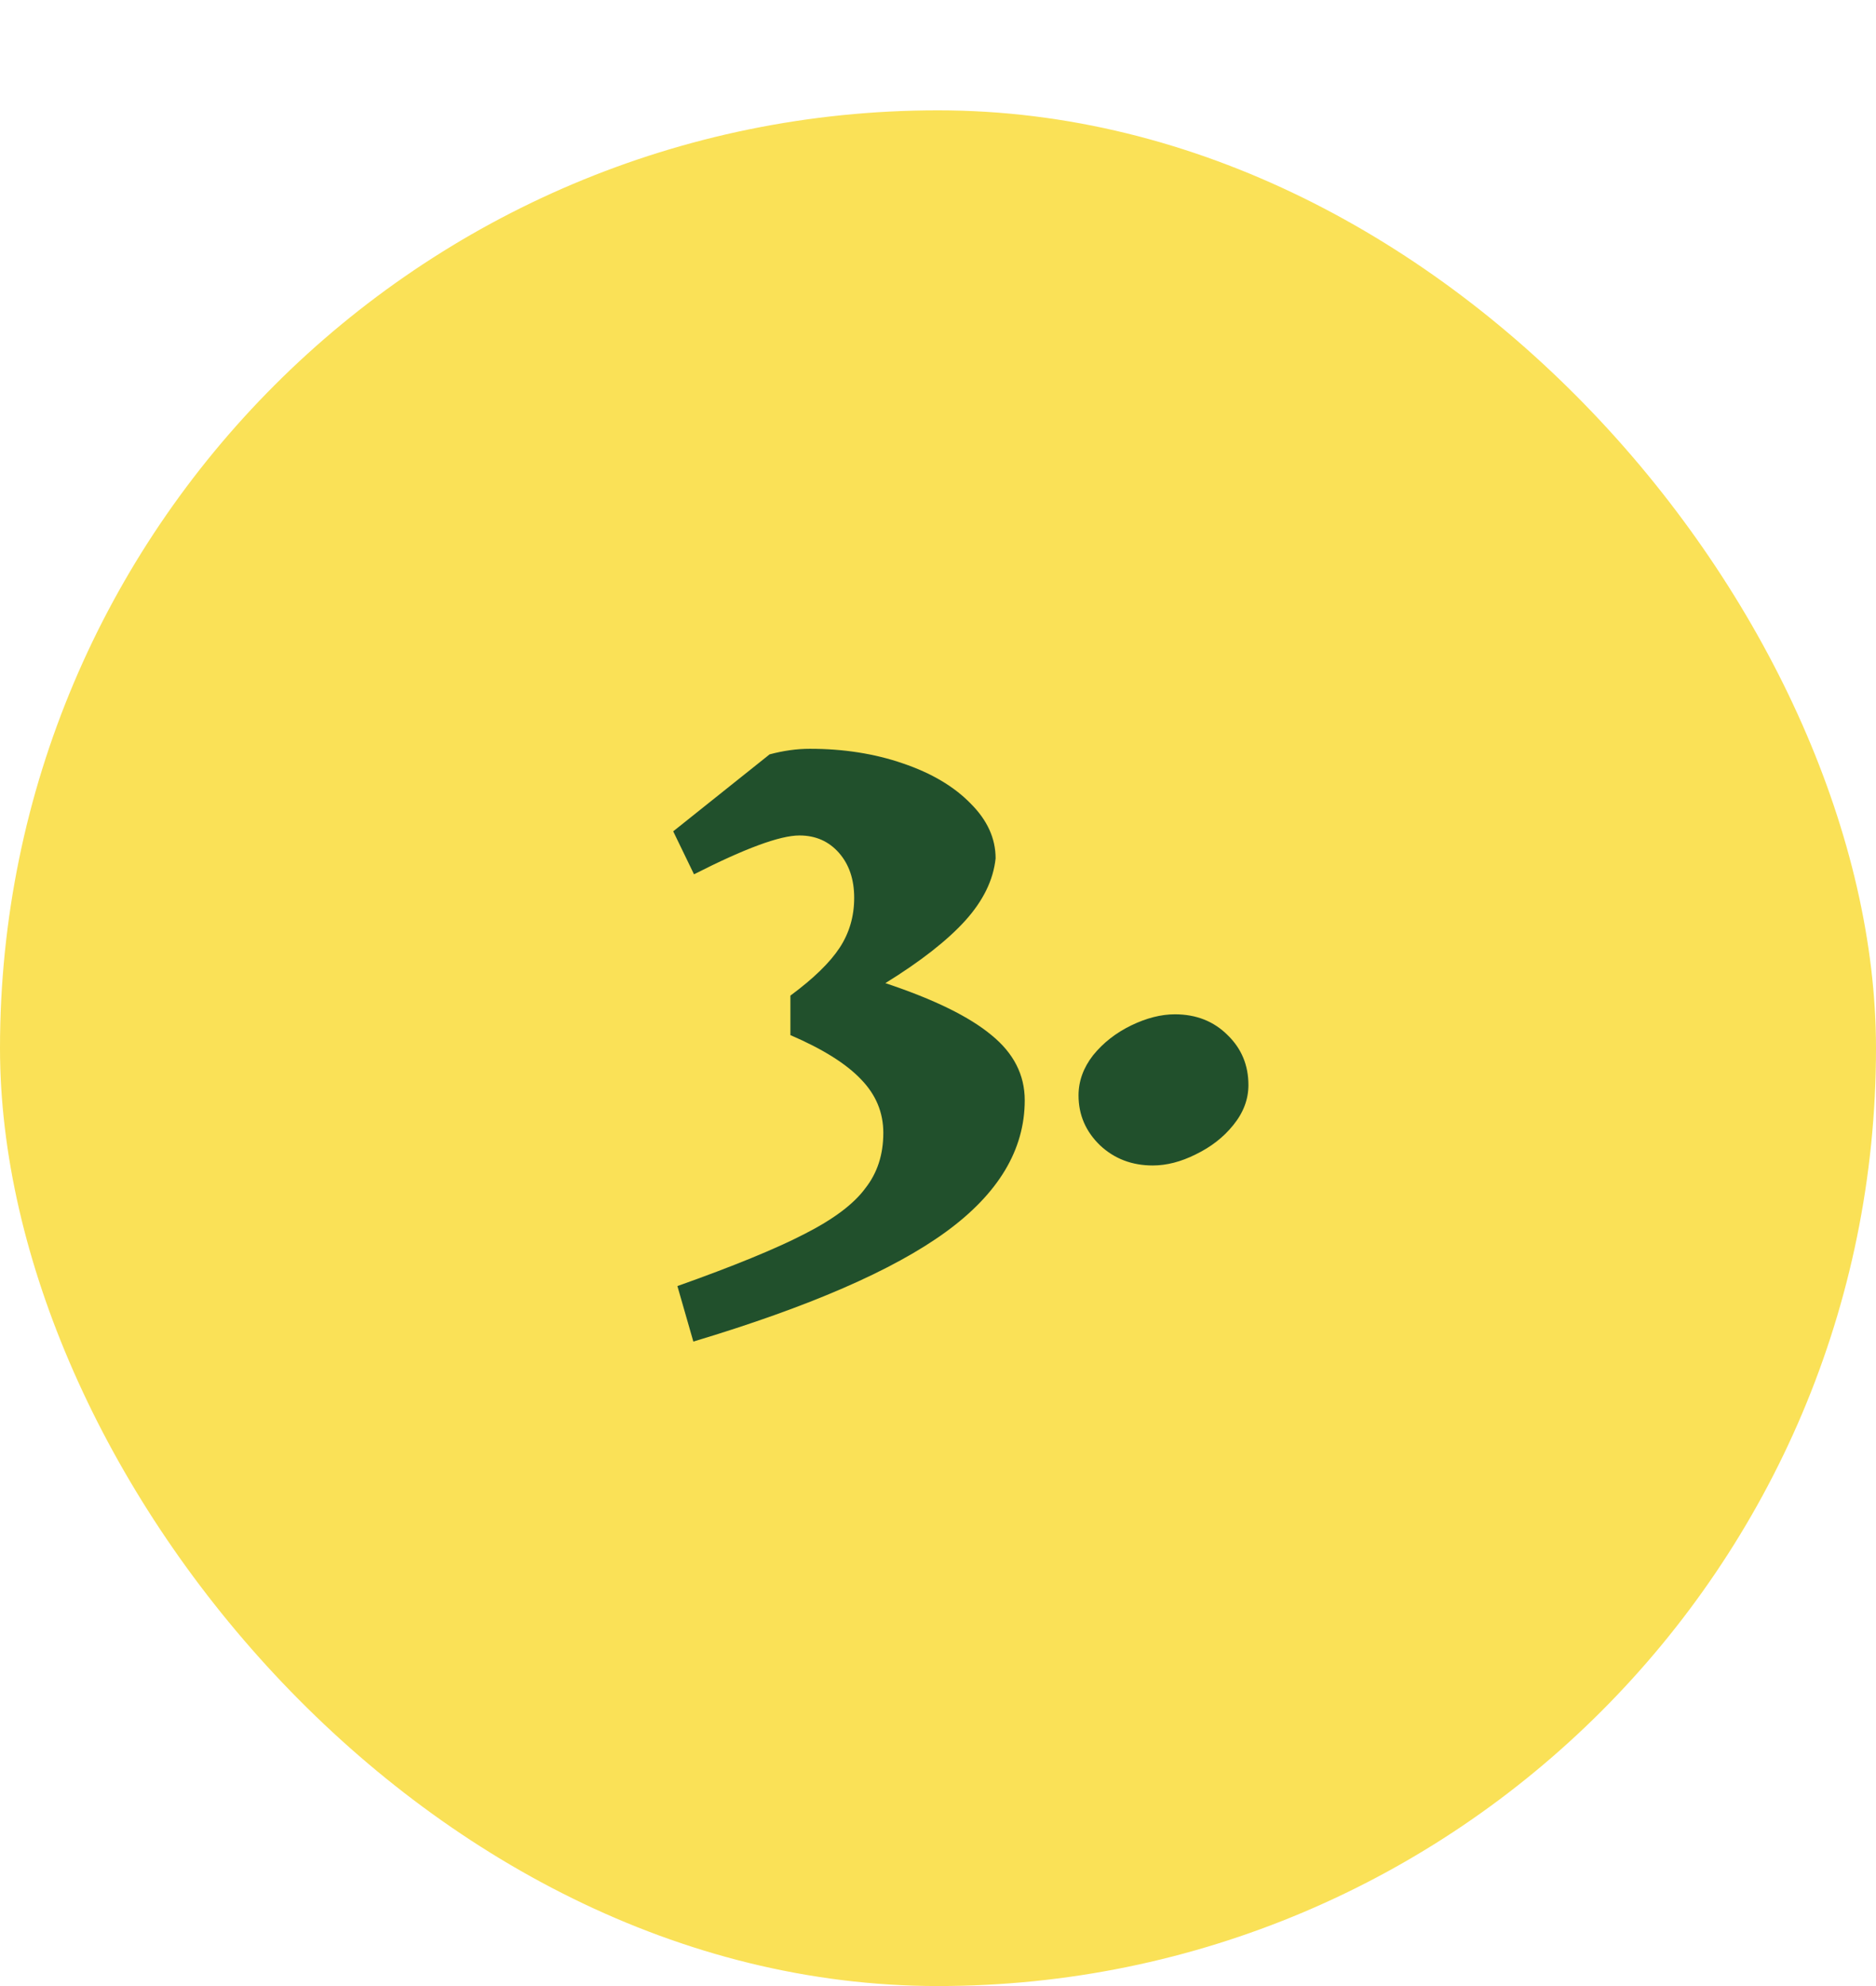
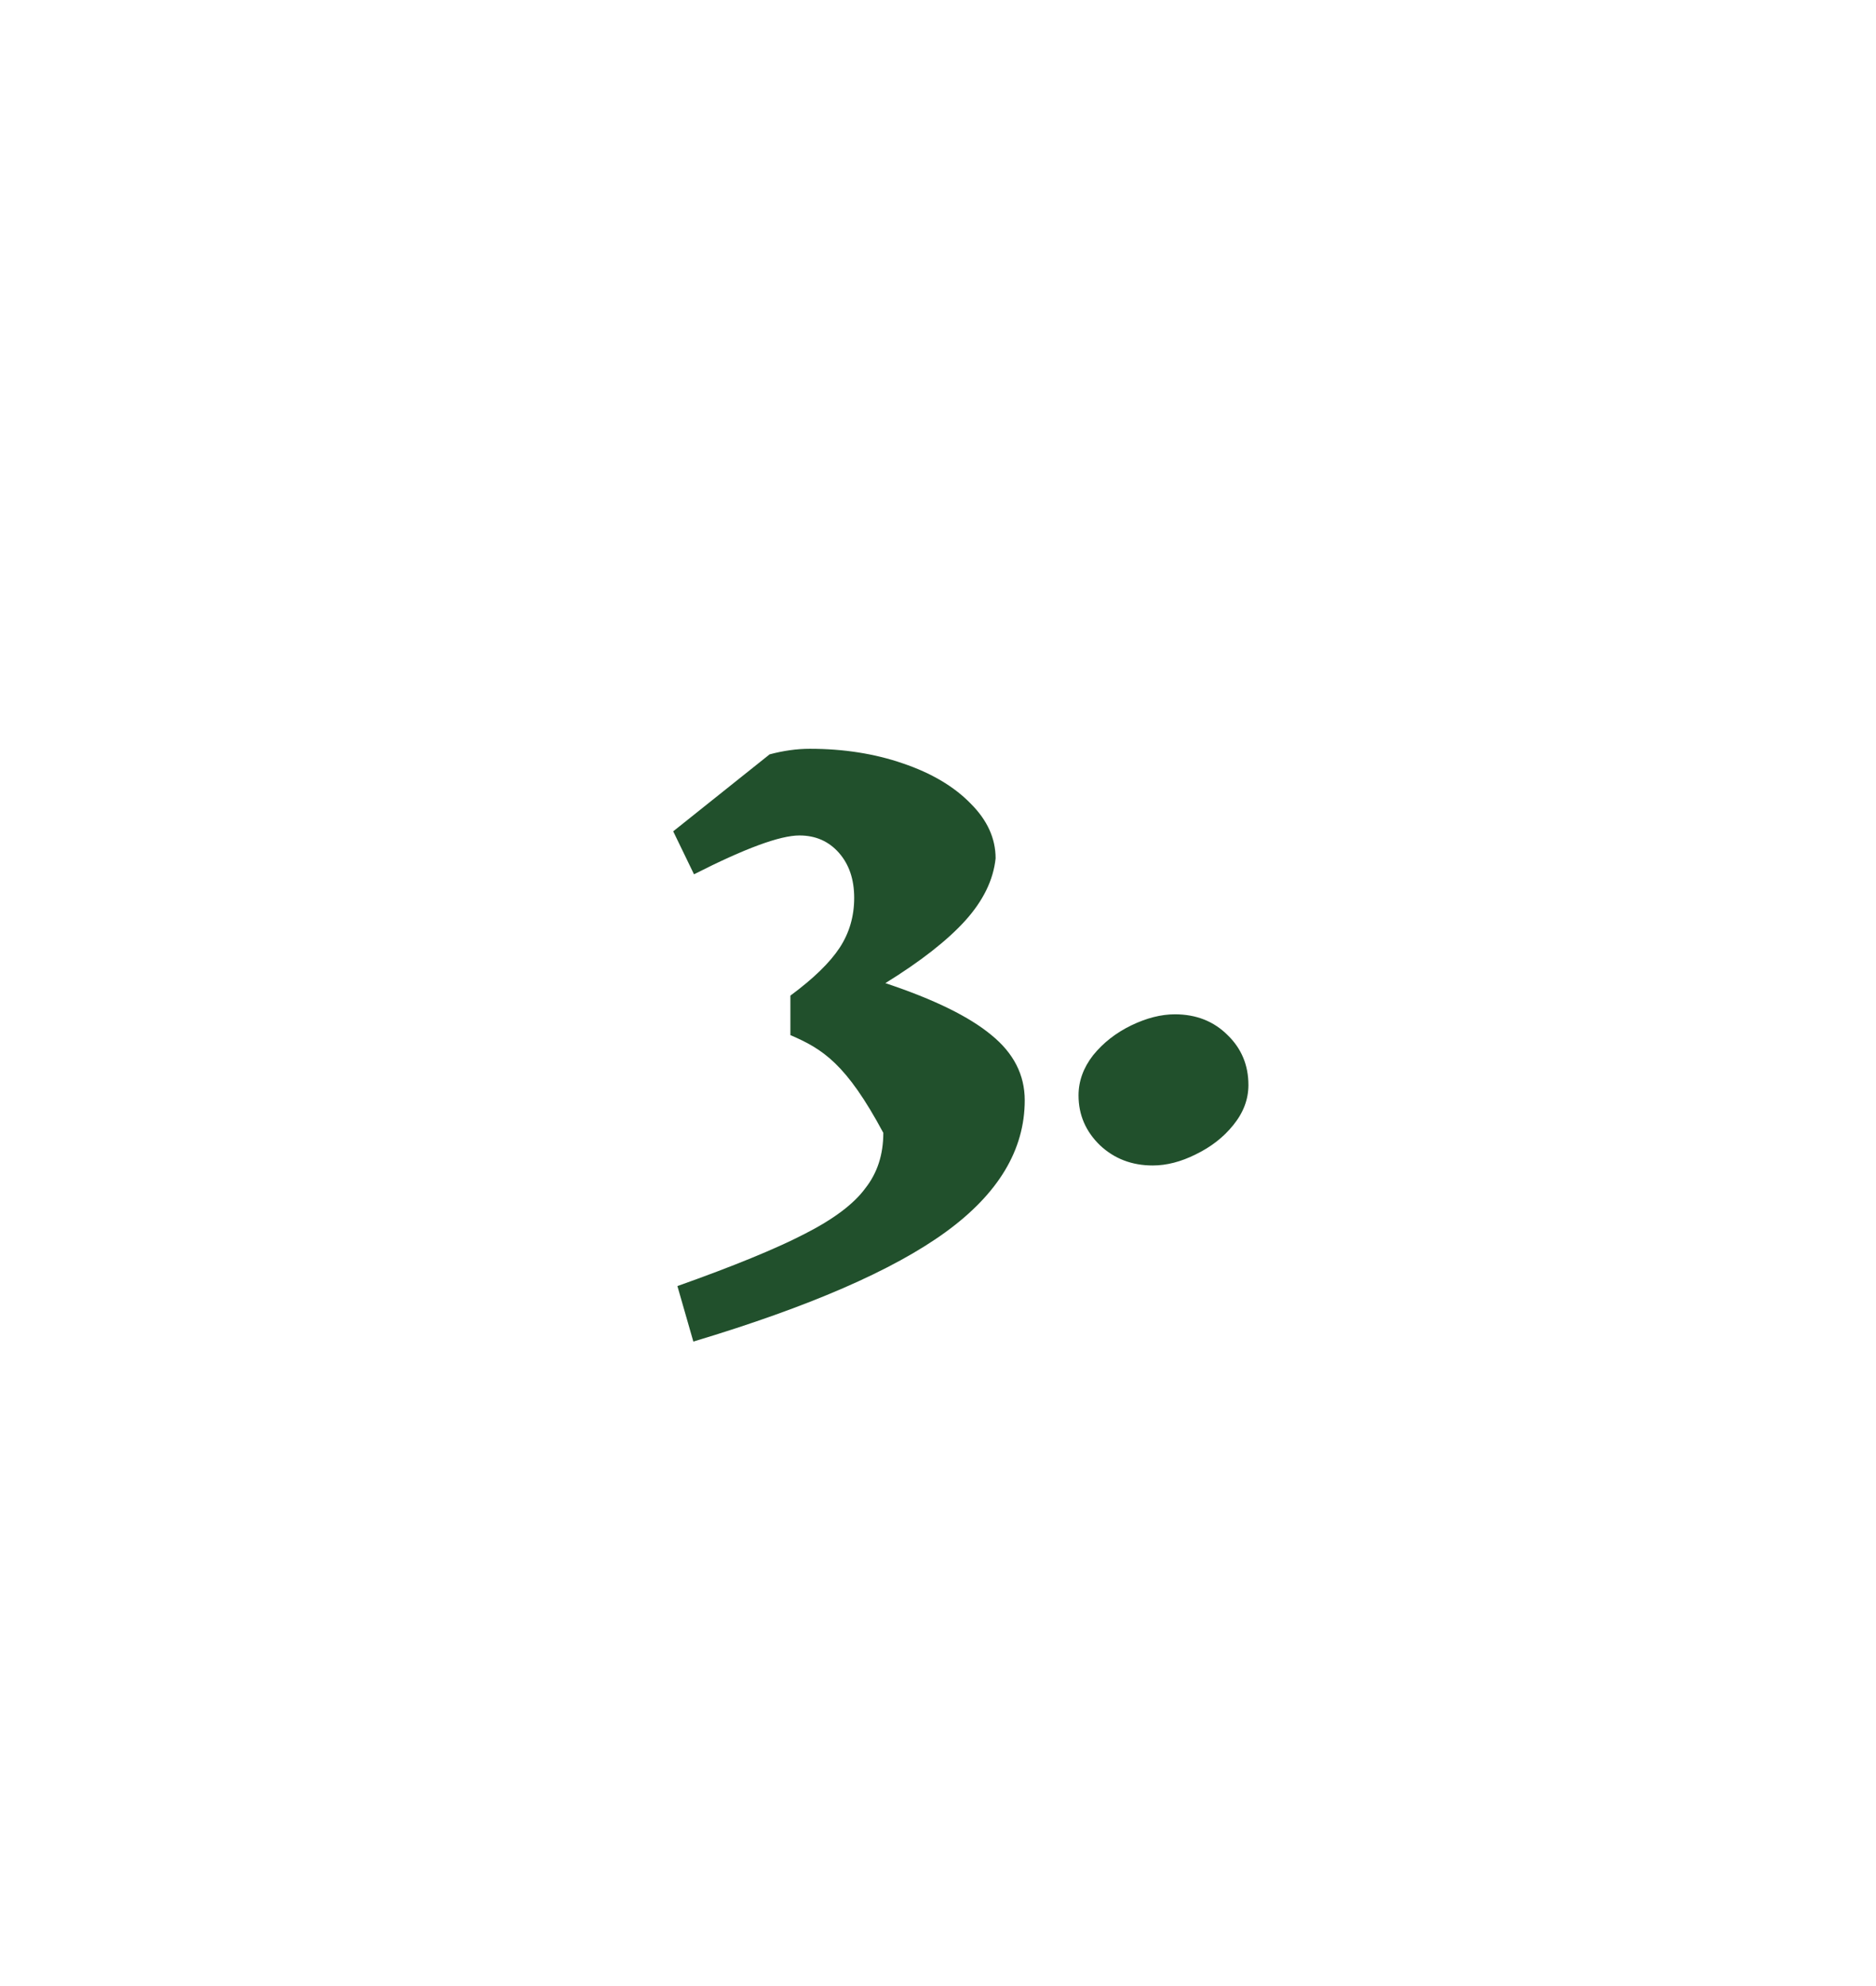
<svg xmlns="http://www.w3.org/2000/svg" width="34" height="36" viewBox="0 0 34 36" fill="none">
-   <rect y="2" width="34" height="34" rx="17" fill="#FAE157" />
-   <path d="M16.046 17.821C16.926 18.114 17.567 18.428 17.969 18.763C18.371 19.09 18.572 19.484 18.572 19.944C18.572 20.841 18.095 21.637 17.14 22.332C16.185 23.027 14.66 23.689 12.566 24.318L12.277 23.312C13.29 22.952 14.057 22.638 14.576 22.37C15.104 22.102 15.473 21.825 15.682 21.54C15.9 21.264 16.009 20.929 16.009 20.535C16.009 20.166 15.875 19.844 15.607 19.567C15.338 19.283 14.911 19.015 14.325 18.763V18.047C14.744 17.737 15.041 17.448 15.217 17.18C15.393 16.912 15.481 16.61 15.481 16.275C15.481 15.94 15.389 15.668 15.204 15.458C15.02 15.249 14.781 15.144 14.488 15.144C14.136 15.144 13.5 15.379 12.578 15.848L12.201 15.069L13.948 13.674C14.199 13.607 14.442 13.573 14.677 13.573C15.288 13.573 15.85 13.661 16.361 13.837C16.88 14.013 17.291 14.256 17.592 14.566C17.894 14.867 18.044 15.198 18.044 15.559C18.003 15.952 17.818 16.329 17.492 16.69C17.165 17.05 16.683 17.427 16.046 17.821ZM21.294 18.386C21.679 18.386 21.998 18.512 22.249 18.763C22.5 19.006 22.626 19.308 22.626 19.668C22.626 19.928 22.534 20.171 22.349 20.397C22.174 20.615 21.947 20.791 21.671 20.925C21.403 21.059 21.143 21.126 20.892 21.126C20.515 21.126 20.196 21.004 19.937 20.761C19.677 20.51 19.547 20.208 19.547 19.856C19.547 19.597 19.635 19.354 19.811 19.128C19.995 18.901 20.226 18.721 20.502 18.587C20.779 18.453 21.043 18.386 21.294 18.386Z" fill="#21502C" />
+   <path d="M16.046 17.821C16.926 18.114 17.567 18.428 17.969 18.763C18.371 19.09 18.572 19.484 18.572 19.944C18.572 20.841 18.095 21.637 17.14 22.332C16.185 23.027 14.66 23.689 12.566 24.318L12.277 23.312C13.29 22.952 14.057 22.638 14.576 22.37C15.104 22.102 15.473 21.825 15.682 21.54C15.9 21.264 16.009 20.929 16.009 20.535C15.338 19.283 14.911 19.015 14.325 18.763V18.047C14.744 17.737 15.041 17.448 15.217 17.18C15.393 16.912 15.481 16.61 15.481 16.275C15.481 15.94 15.389 15.668 15.204 15.458C15.02 15.249 14.781 15.144 14.488 15.144C14.136 15.144 13.5 15.379 12.578 15.848L12.201 15.069L13.948 13.674C14.199 13.607 14.442 13.573 14.677 13.573C15.288 13.573 15.85 13.661 16.361 13.837C16.88 14.013 17.291 14.256 17.592 14.566C17.894 14.867 18.044 15.198 18.044 15.559C18.003 15.952 17.818 16.329 17.492 16.69C17.165 17.05 16.683 17.427 16.046 17.821ZM21.294 18.386C21.679 18.386 21.998 18.512 22.249 18.763C22.5 19.006 22.626 19.308 22.626 19.668C22.626 19.928 22.534 20.171 22.349 20.397C22.174 20.615 21.947 20.791 21.671 20.925C21.403 21.059 21.143 21.126 20.892 21.126C20.515 21.126 20.196 21.004 19.937 20.761C19.677 20.51 19.547 20.208 19.547 19.856C19.547 19.597 19.635 19.354 19.811 19.128C19.995 18.901 20.226 18.721 20.502 18.587C20.779 18.453 21.043 18.386 21.294 18.386Z" fill="#21502C" />
</svg>